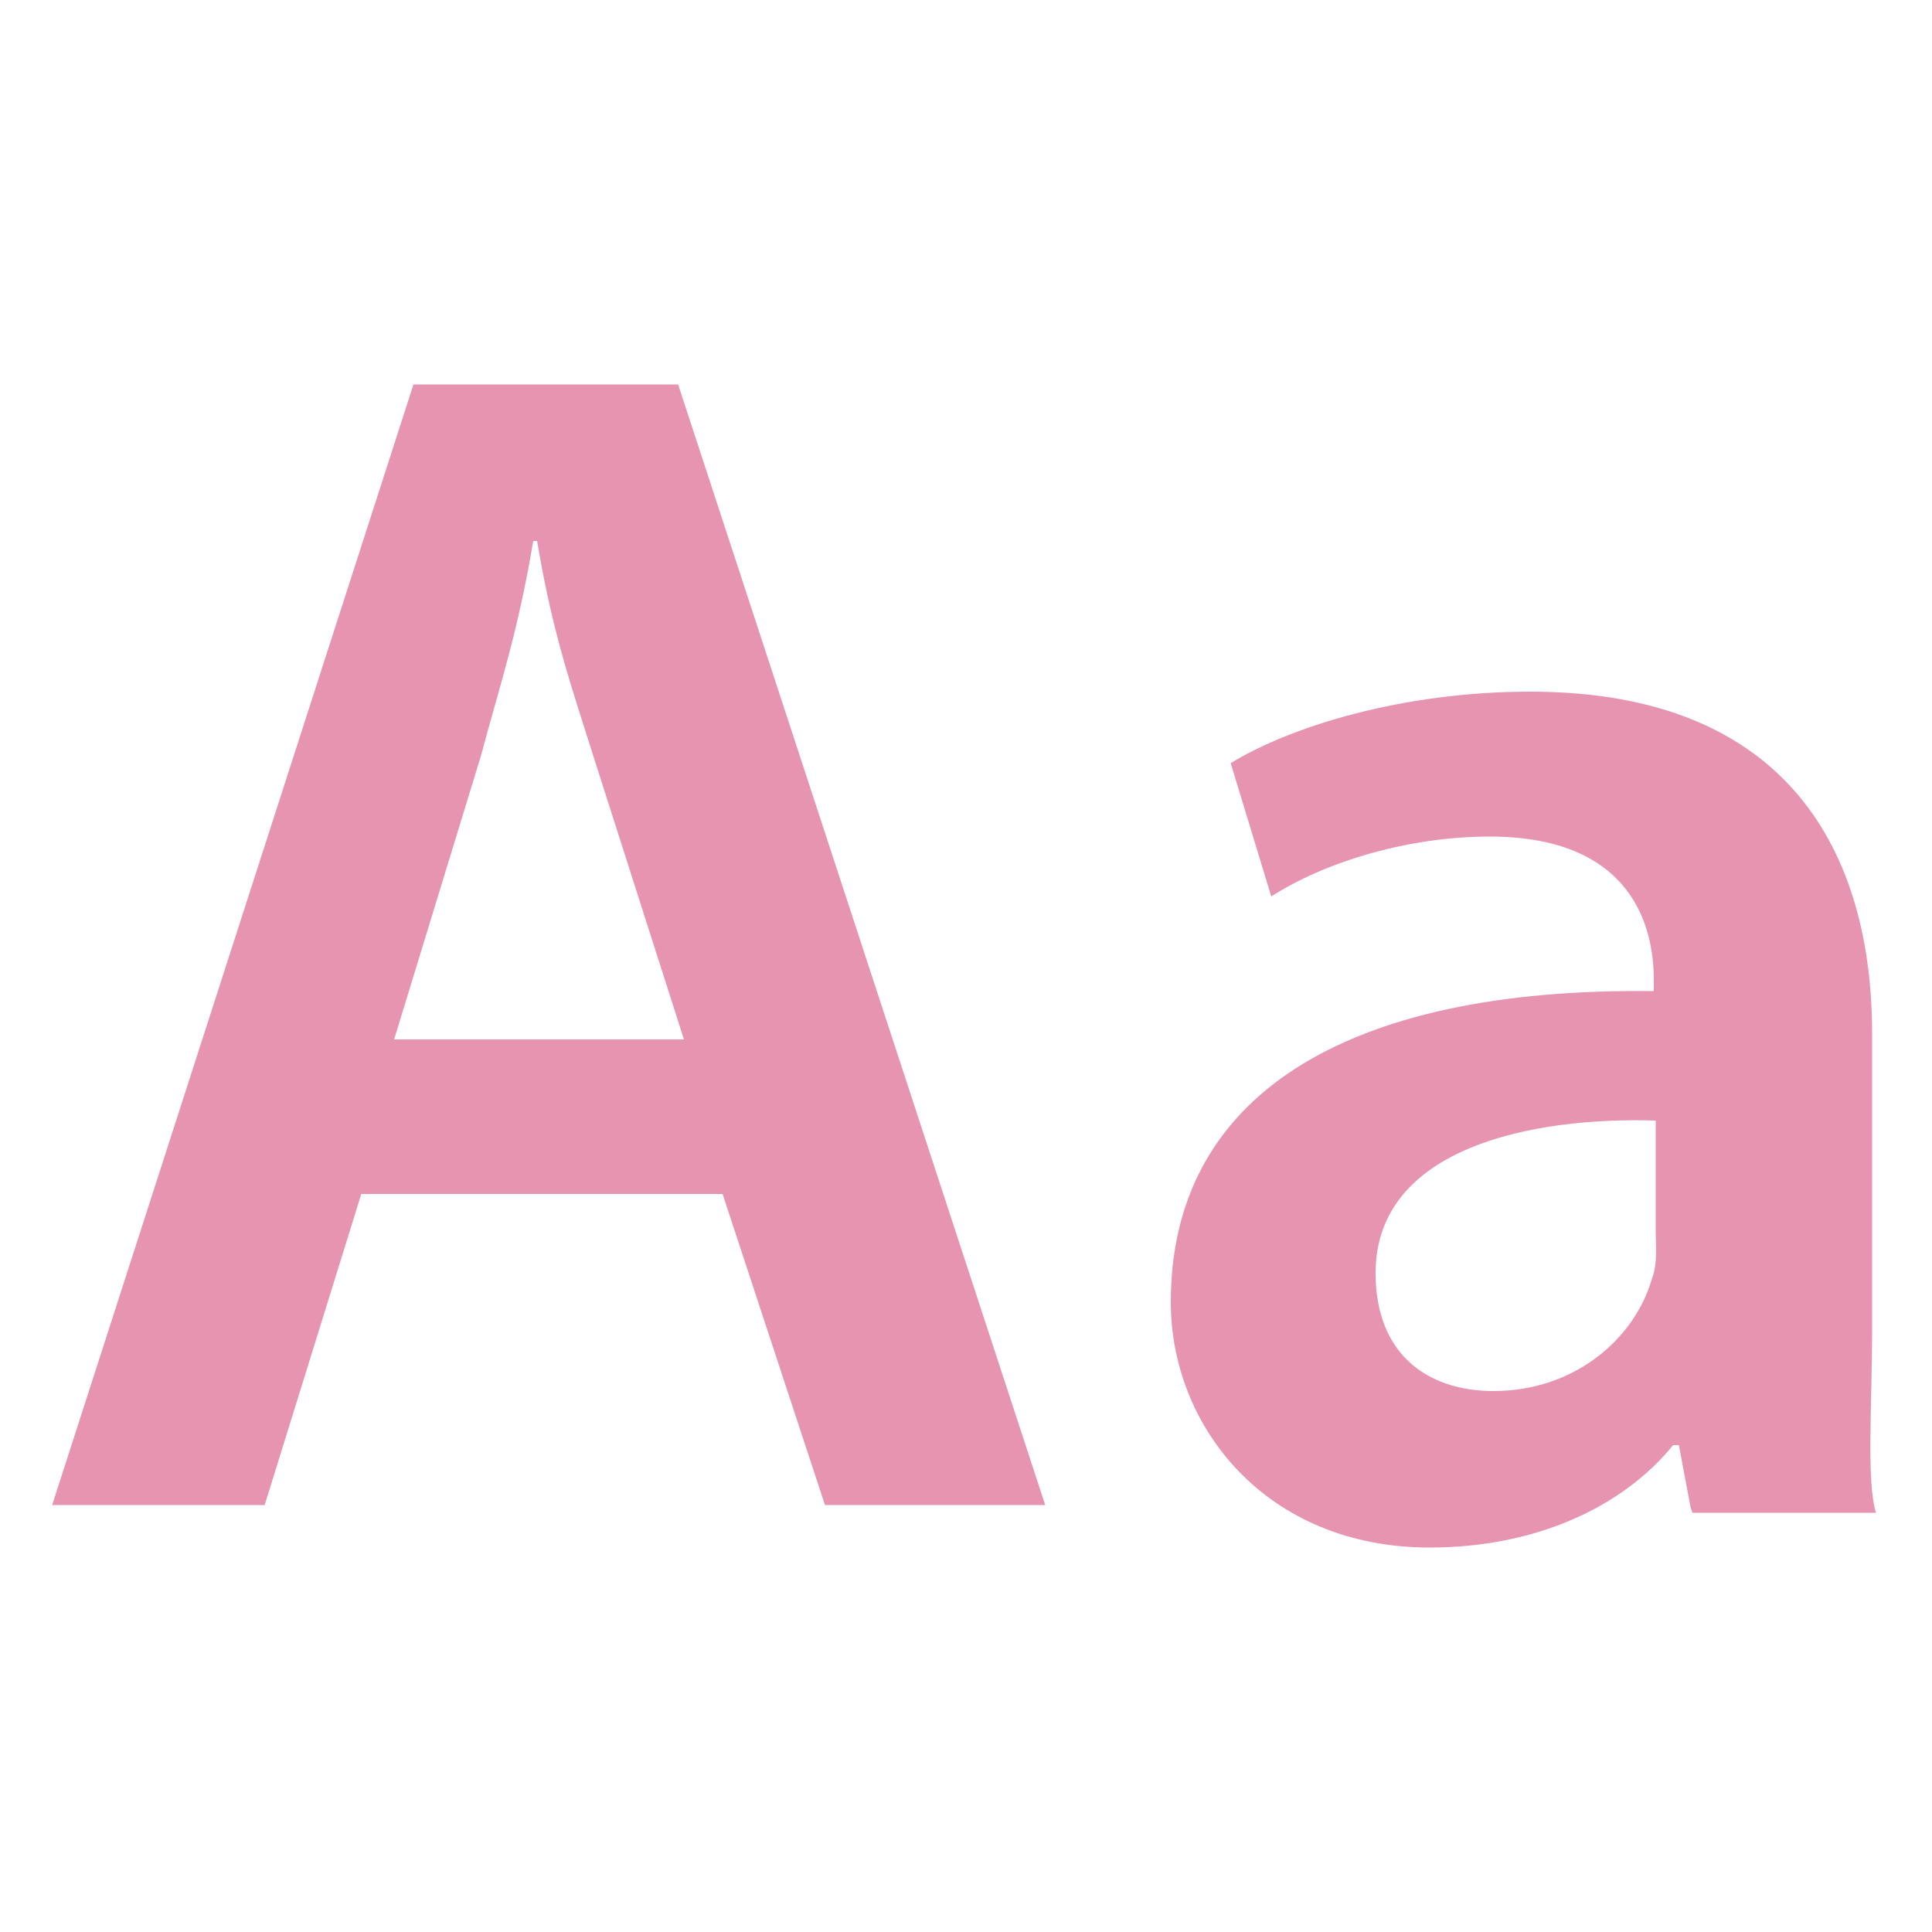
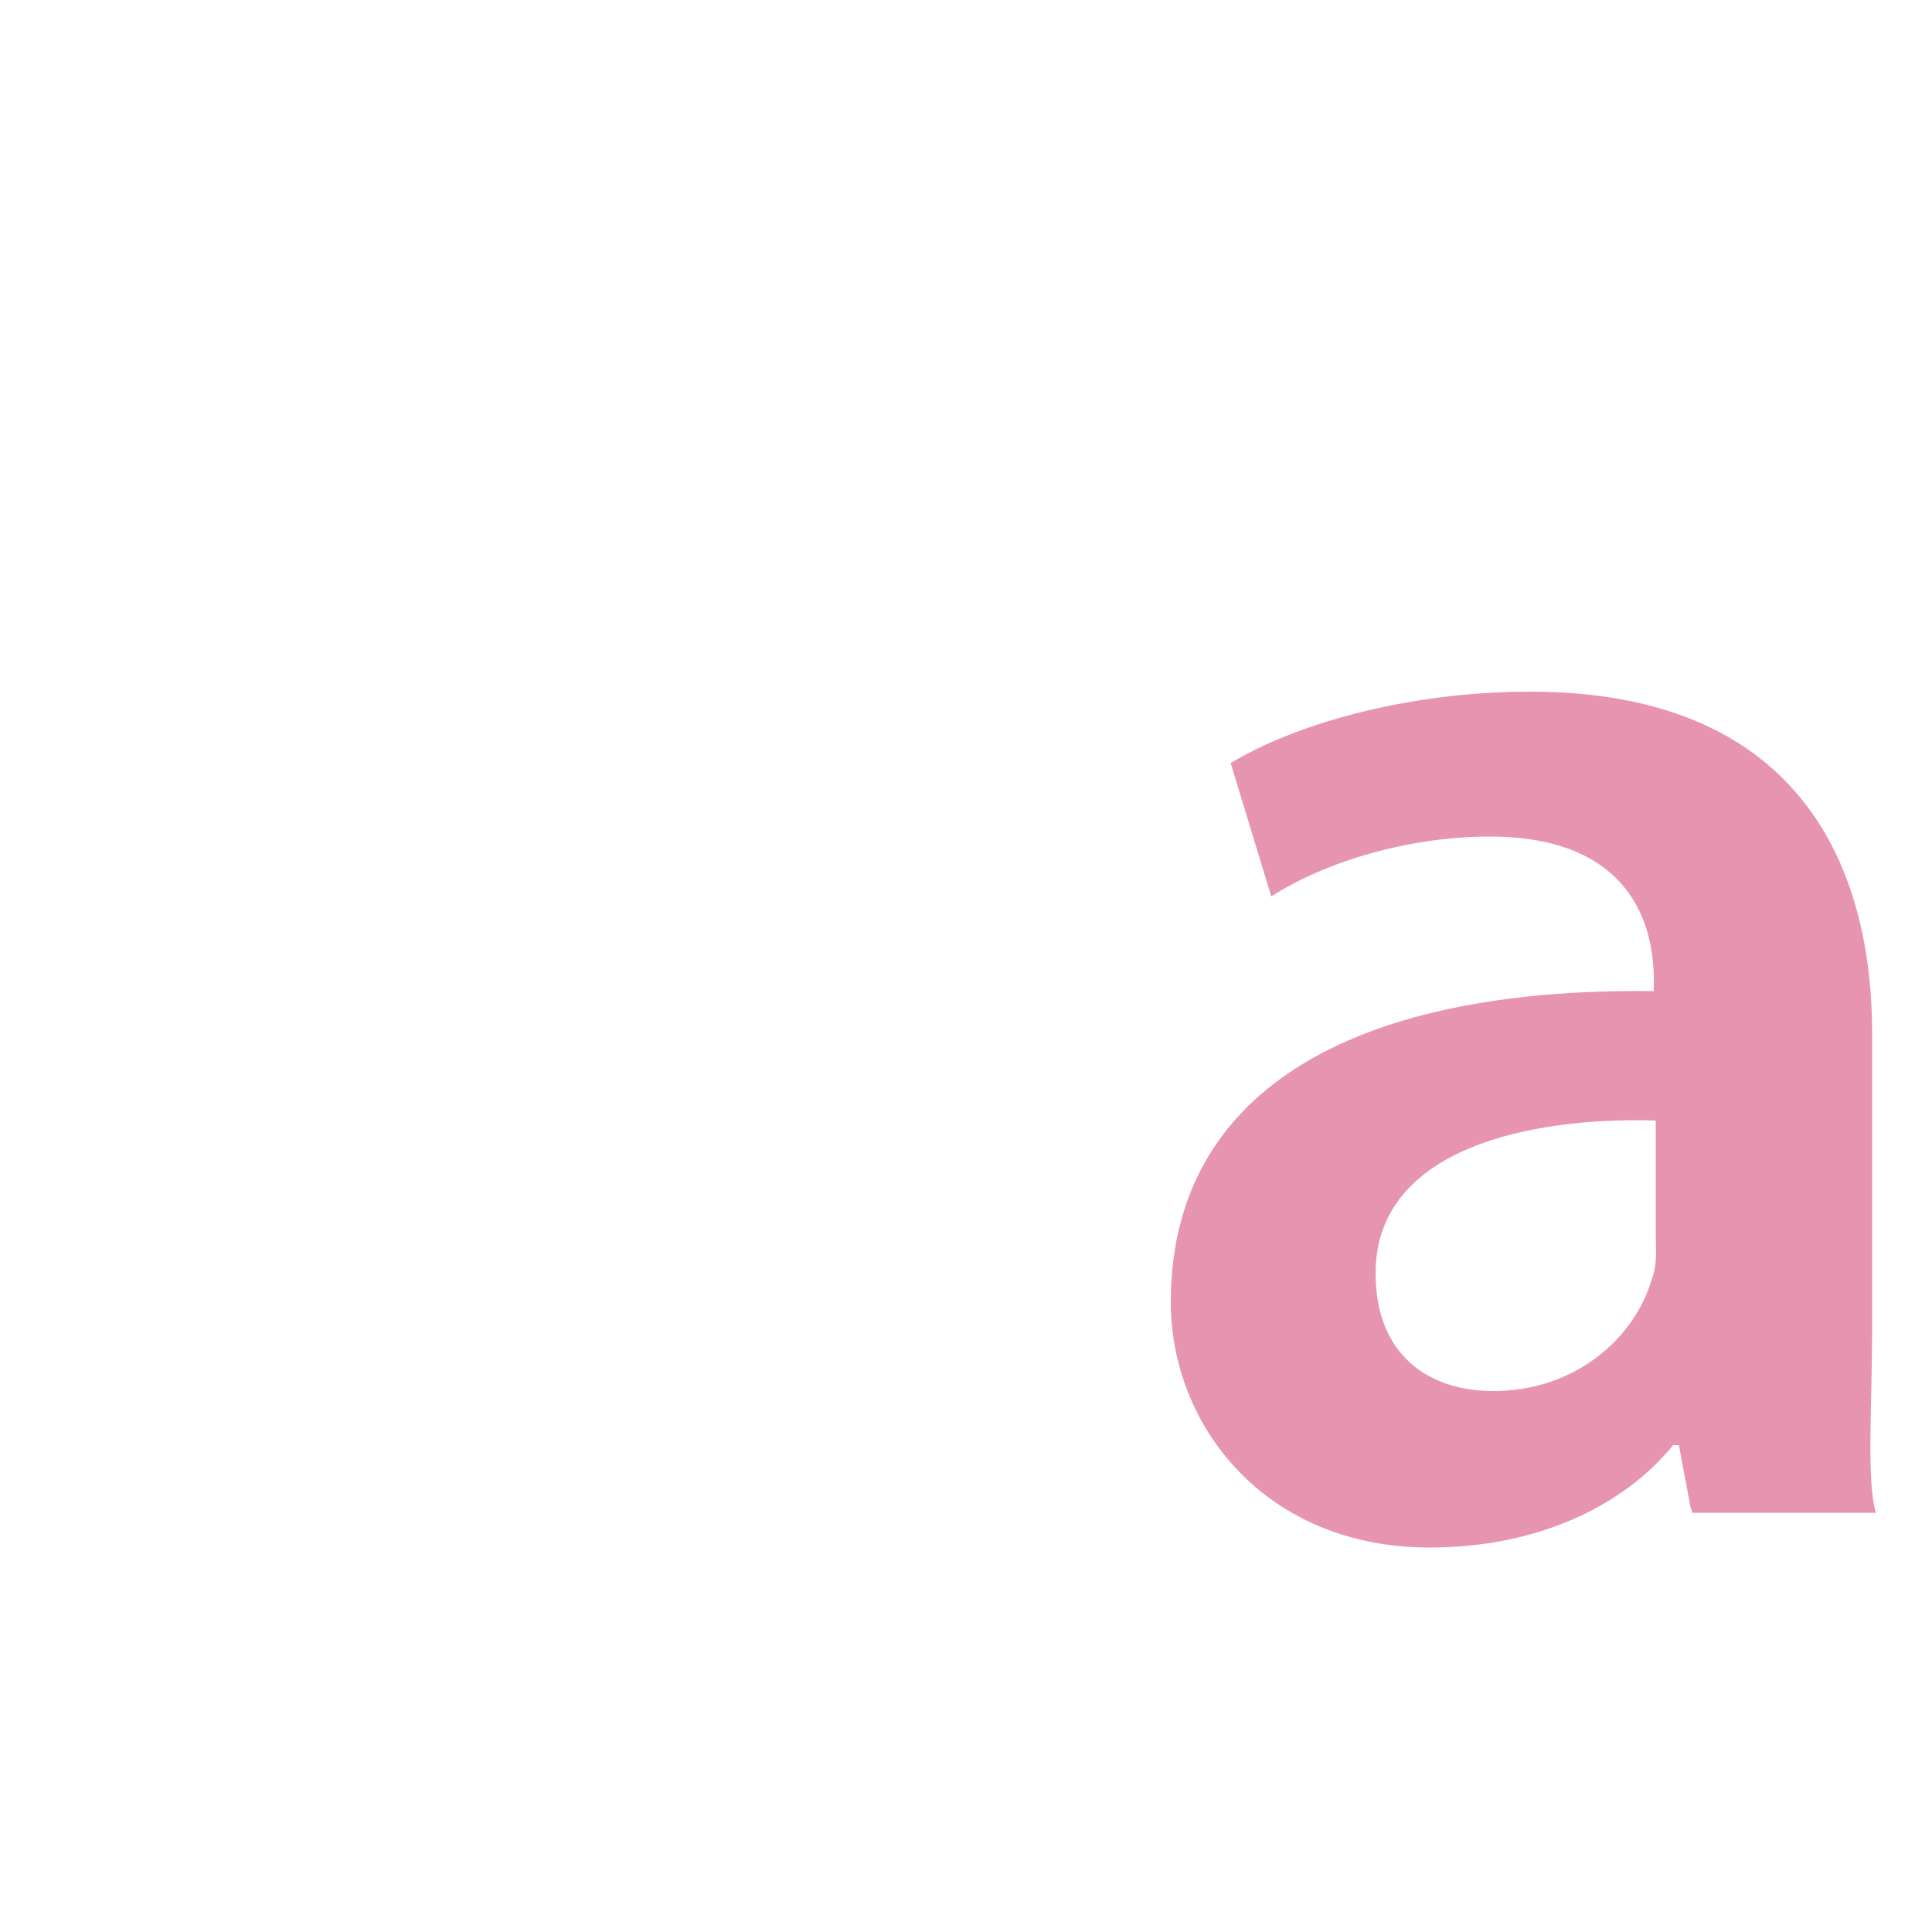
<svg xmlns="http://www.w3.org/2000/svg" version="1.1" id="Layer_1" x="0px" y="0px" width="100px" height="100px" viewBox="0 0 100 100" style="enable-background:new 0 0 100 100;" xml:space="preserve">
  <style type="text/css">
	.st0{fill:#E794B0;}
</style>
  <path class="st0" d="M87.5,78l-0.6-3.2h-0.3C84,78,79.5,80.1,74,80.1c-8.5,0-13.4-6.3-13.4-12.7c0-10.6,8.9-16.3,25-16.1v-0.6  c0-2.7-1.1-7.4-8.5-7.4c-4.2,0-8.5,1.3-11.3,3.1l-2.1-6.9c3.1-1.9,8.9-3.7,15.5-3.7c13.5,0,17.7,8.5,17.7,17.7v15.3  c0,3.9-0.3,7.9,0.2,9.5h-9.5L87.5,78L87.5,78z M85.7,58c-6.4-0.2-14.5,1.4-14.5,7.9c0,4.2,2.7,6.1,6.1,6.1c4.2,0,7.3-2.7,8.2-5.8  c0.3-0.8,0.2-1.6,0.2-2.4C85.7,63.8,85.7,58,85.7,58z" />
-   <path class="st0" d="M18.7,61.8l-5,16.1h-11l18.7-58h13.7l19,58H42.7l-5.3-16.1C37.4,61.8,18.7,61.8,18.7,61.8z M35.4,53.8  l-4.7-14.7c-1.1-3.5-2.1-6.3-2.9-11.1h-0.2c-0.8,4.8-1.8,7.7-2.7,11.1l-4.5,14.7H35.4z" />
</svg>